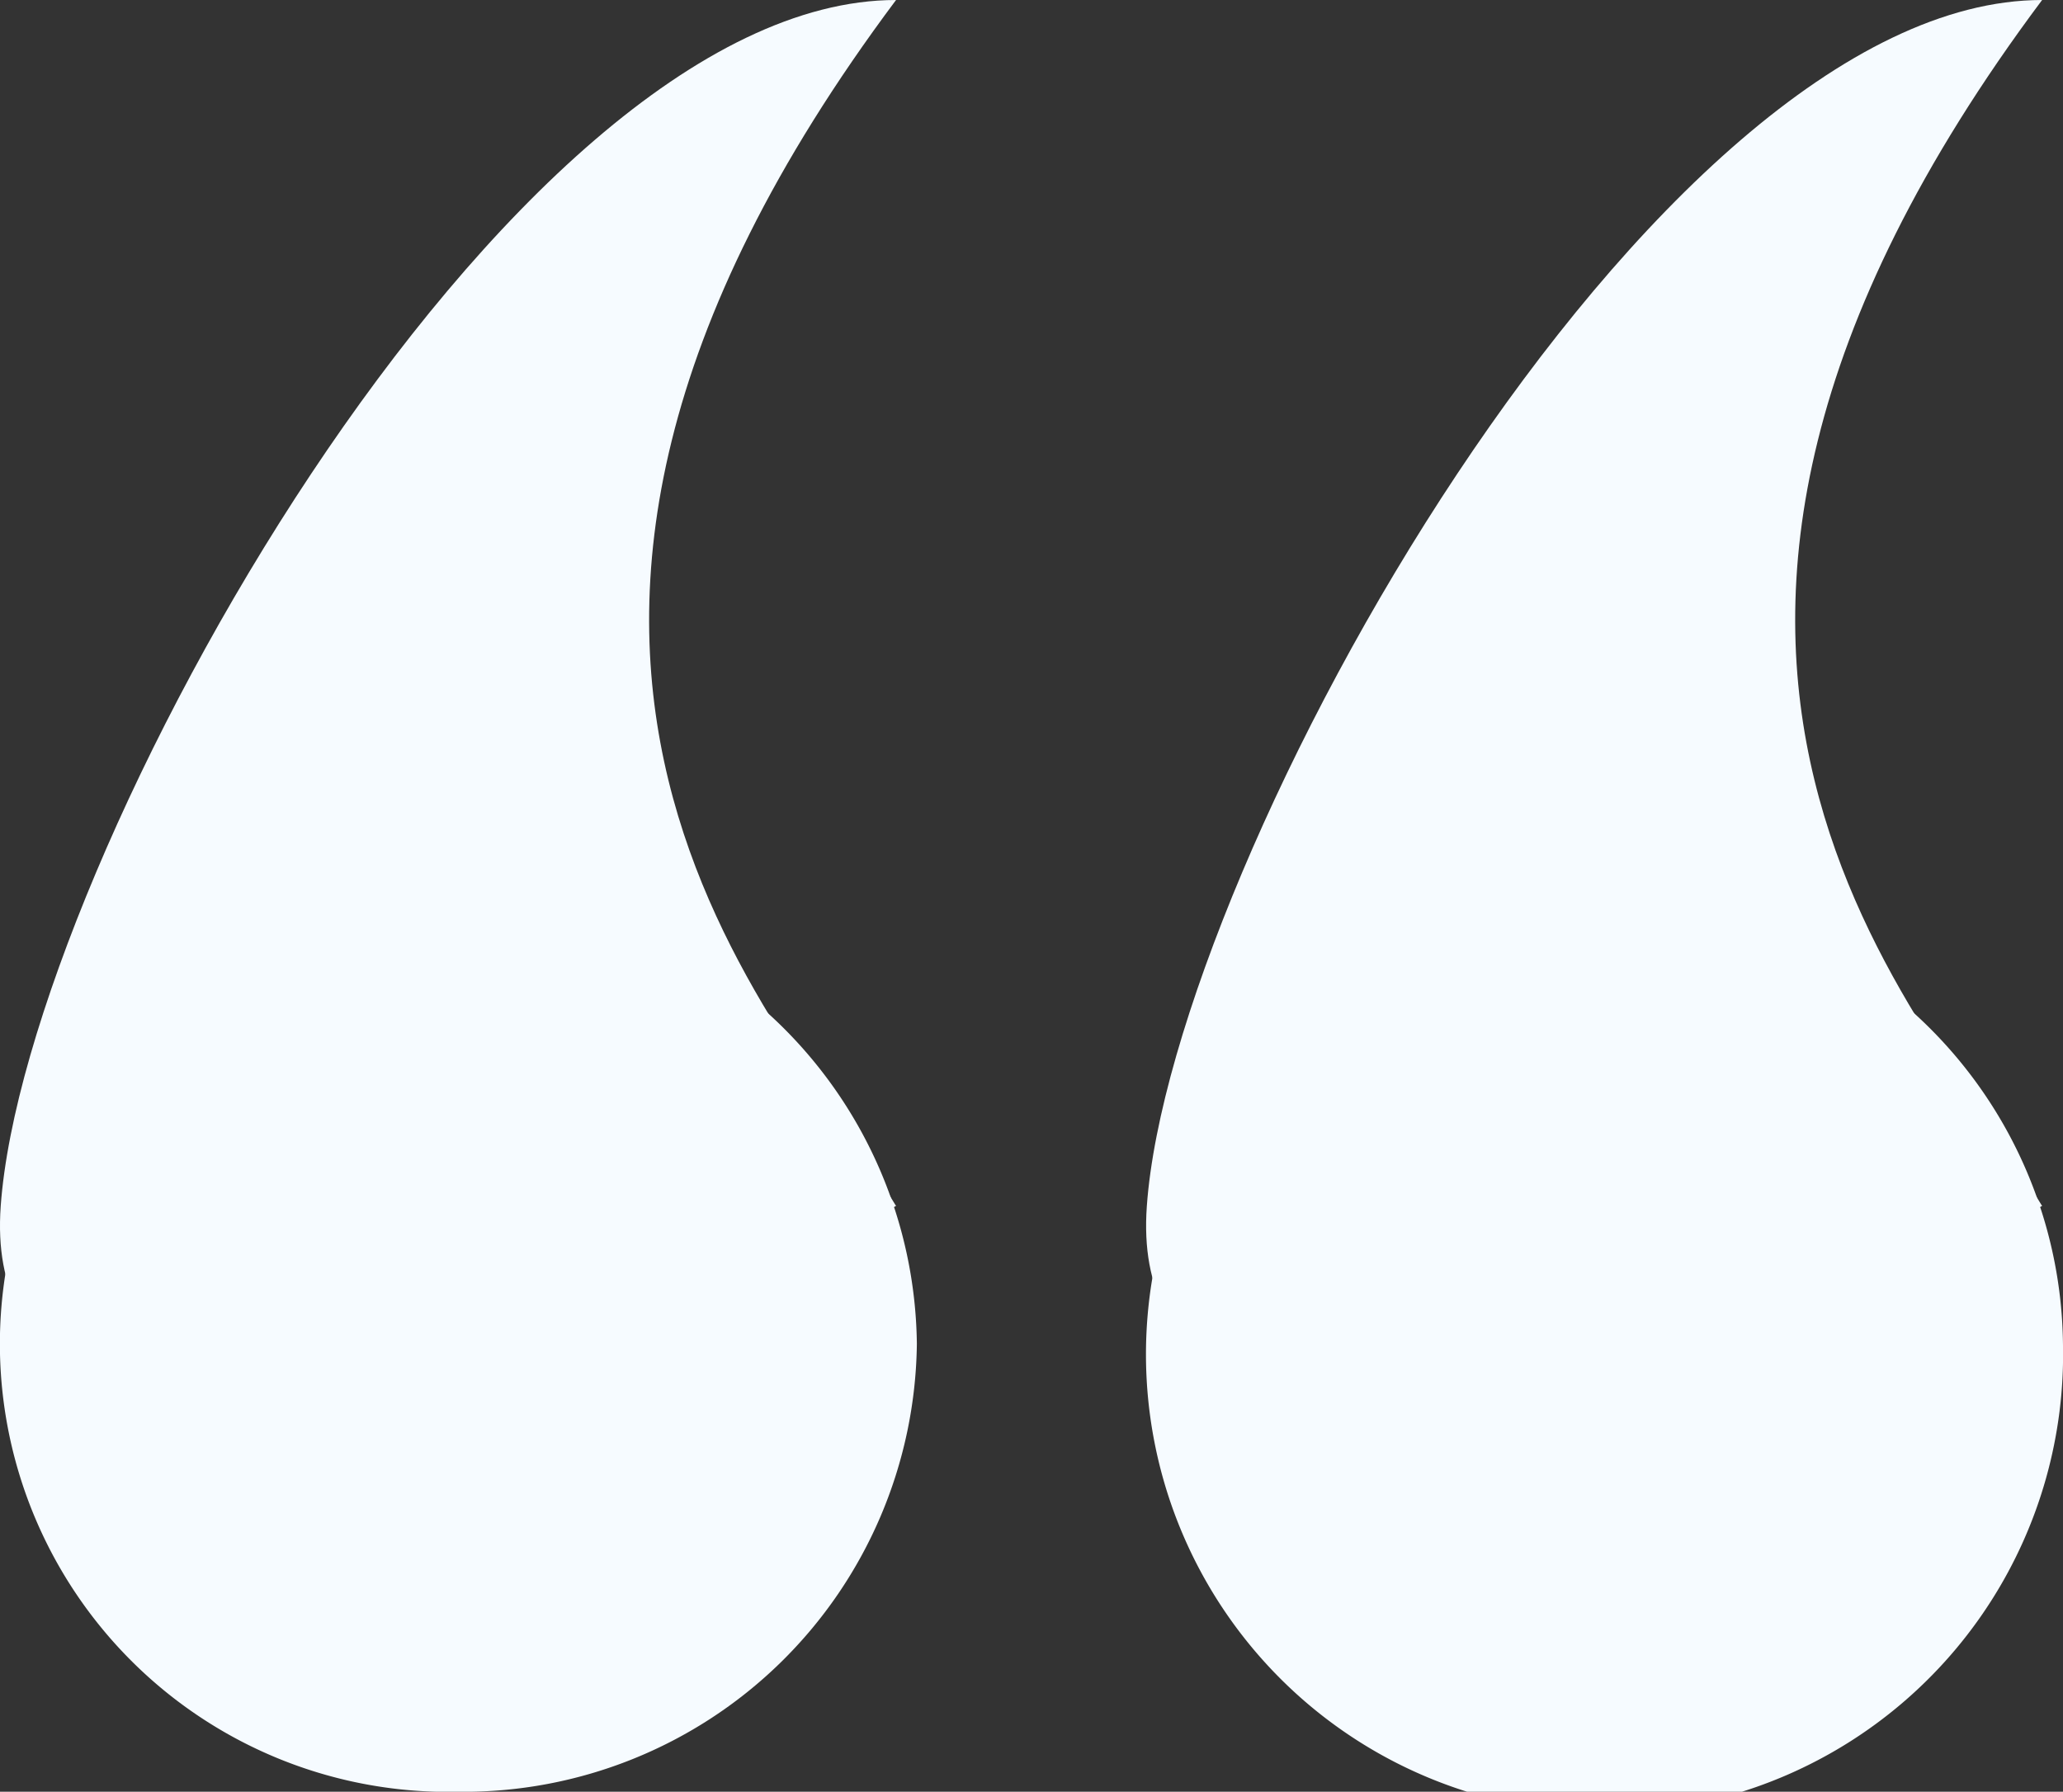
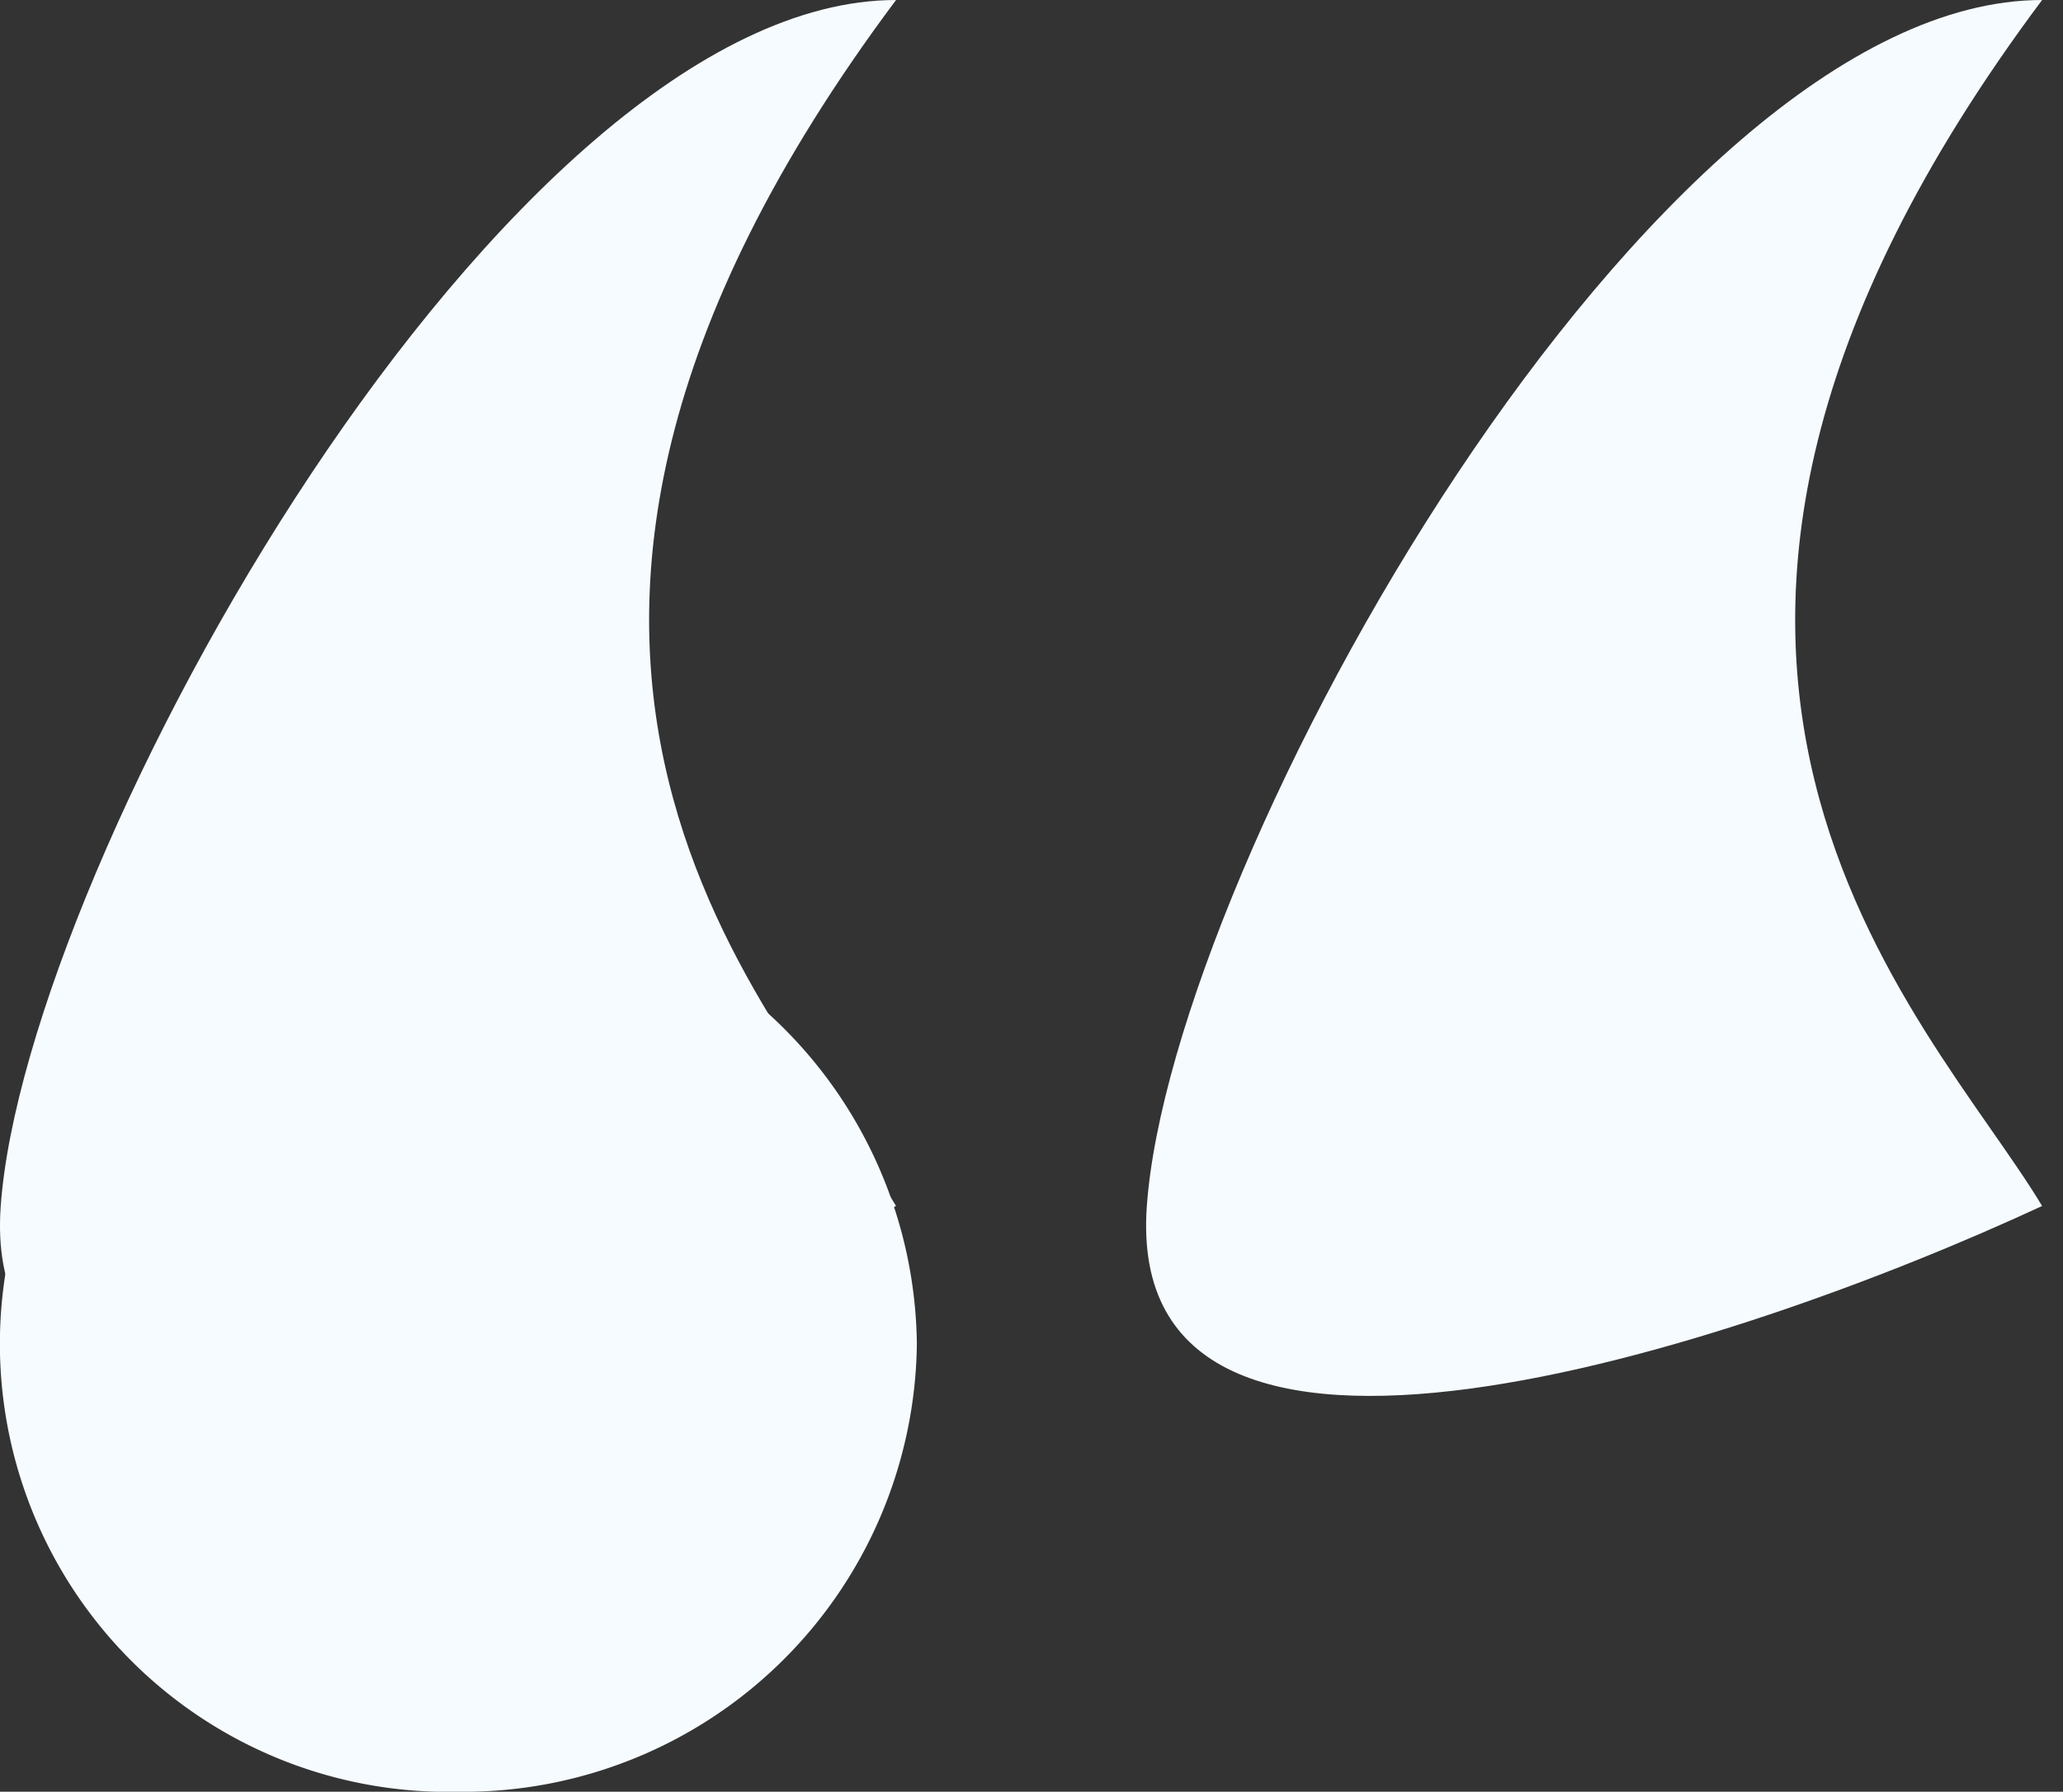
<svg xmlns="http://www.w3.org/2000/svg" width="77.029" height="66.913" viewBox="0 0 77.029 66.913">
  <rect x="0" y="0" width="77.029" height="66.913" fill="#333333" stroke="none" />
  <defs>
    <style>.a{fill:#f6fbff;}</style>
  </defs>
  <g transform="translate(-149 -146)">
-     <path class="a" d="M63.679,39.748A17.122,17.122,0,1,1,46.562,23.019,16.927,16.927,0,0,1,63.679,39.748Z" transform="translate(162.349 156.437)" />
    <path class="a" d="M29.472,45.038C30.394,32.193,48.3,0,62.9,0c-18.444,24.673-4.227,37.989,0,45.038C51.374,50.391,28.55,57.884,29.472,45.038Z" transform="translate(162.349 146)" />
    <path class="a" d="M34.234,39.748A16.926,16.926,0,0,1,17.117,56.477a16.733,16.733,0,1,1,0-33.457A16.926,16.926,0,0,1,34.234,39.748Z" transform="translate(149 156.437)" />
    <path class="a" d="M.027,45.038C.95,32.193,18.856,0,33.457,0c-18.444,24.673-4.227,37.989,0,45.038C21.93,50.391-.895,57.884.027,45.038Z" transform="translate(149 146)" />
  </g>
</svg>